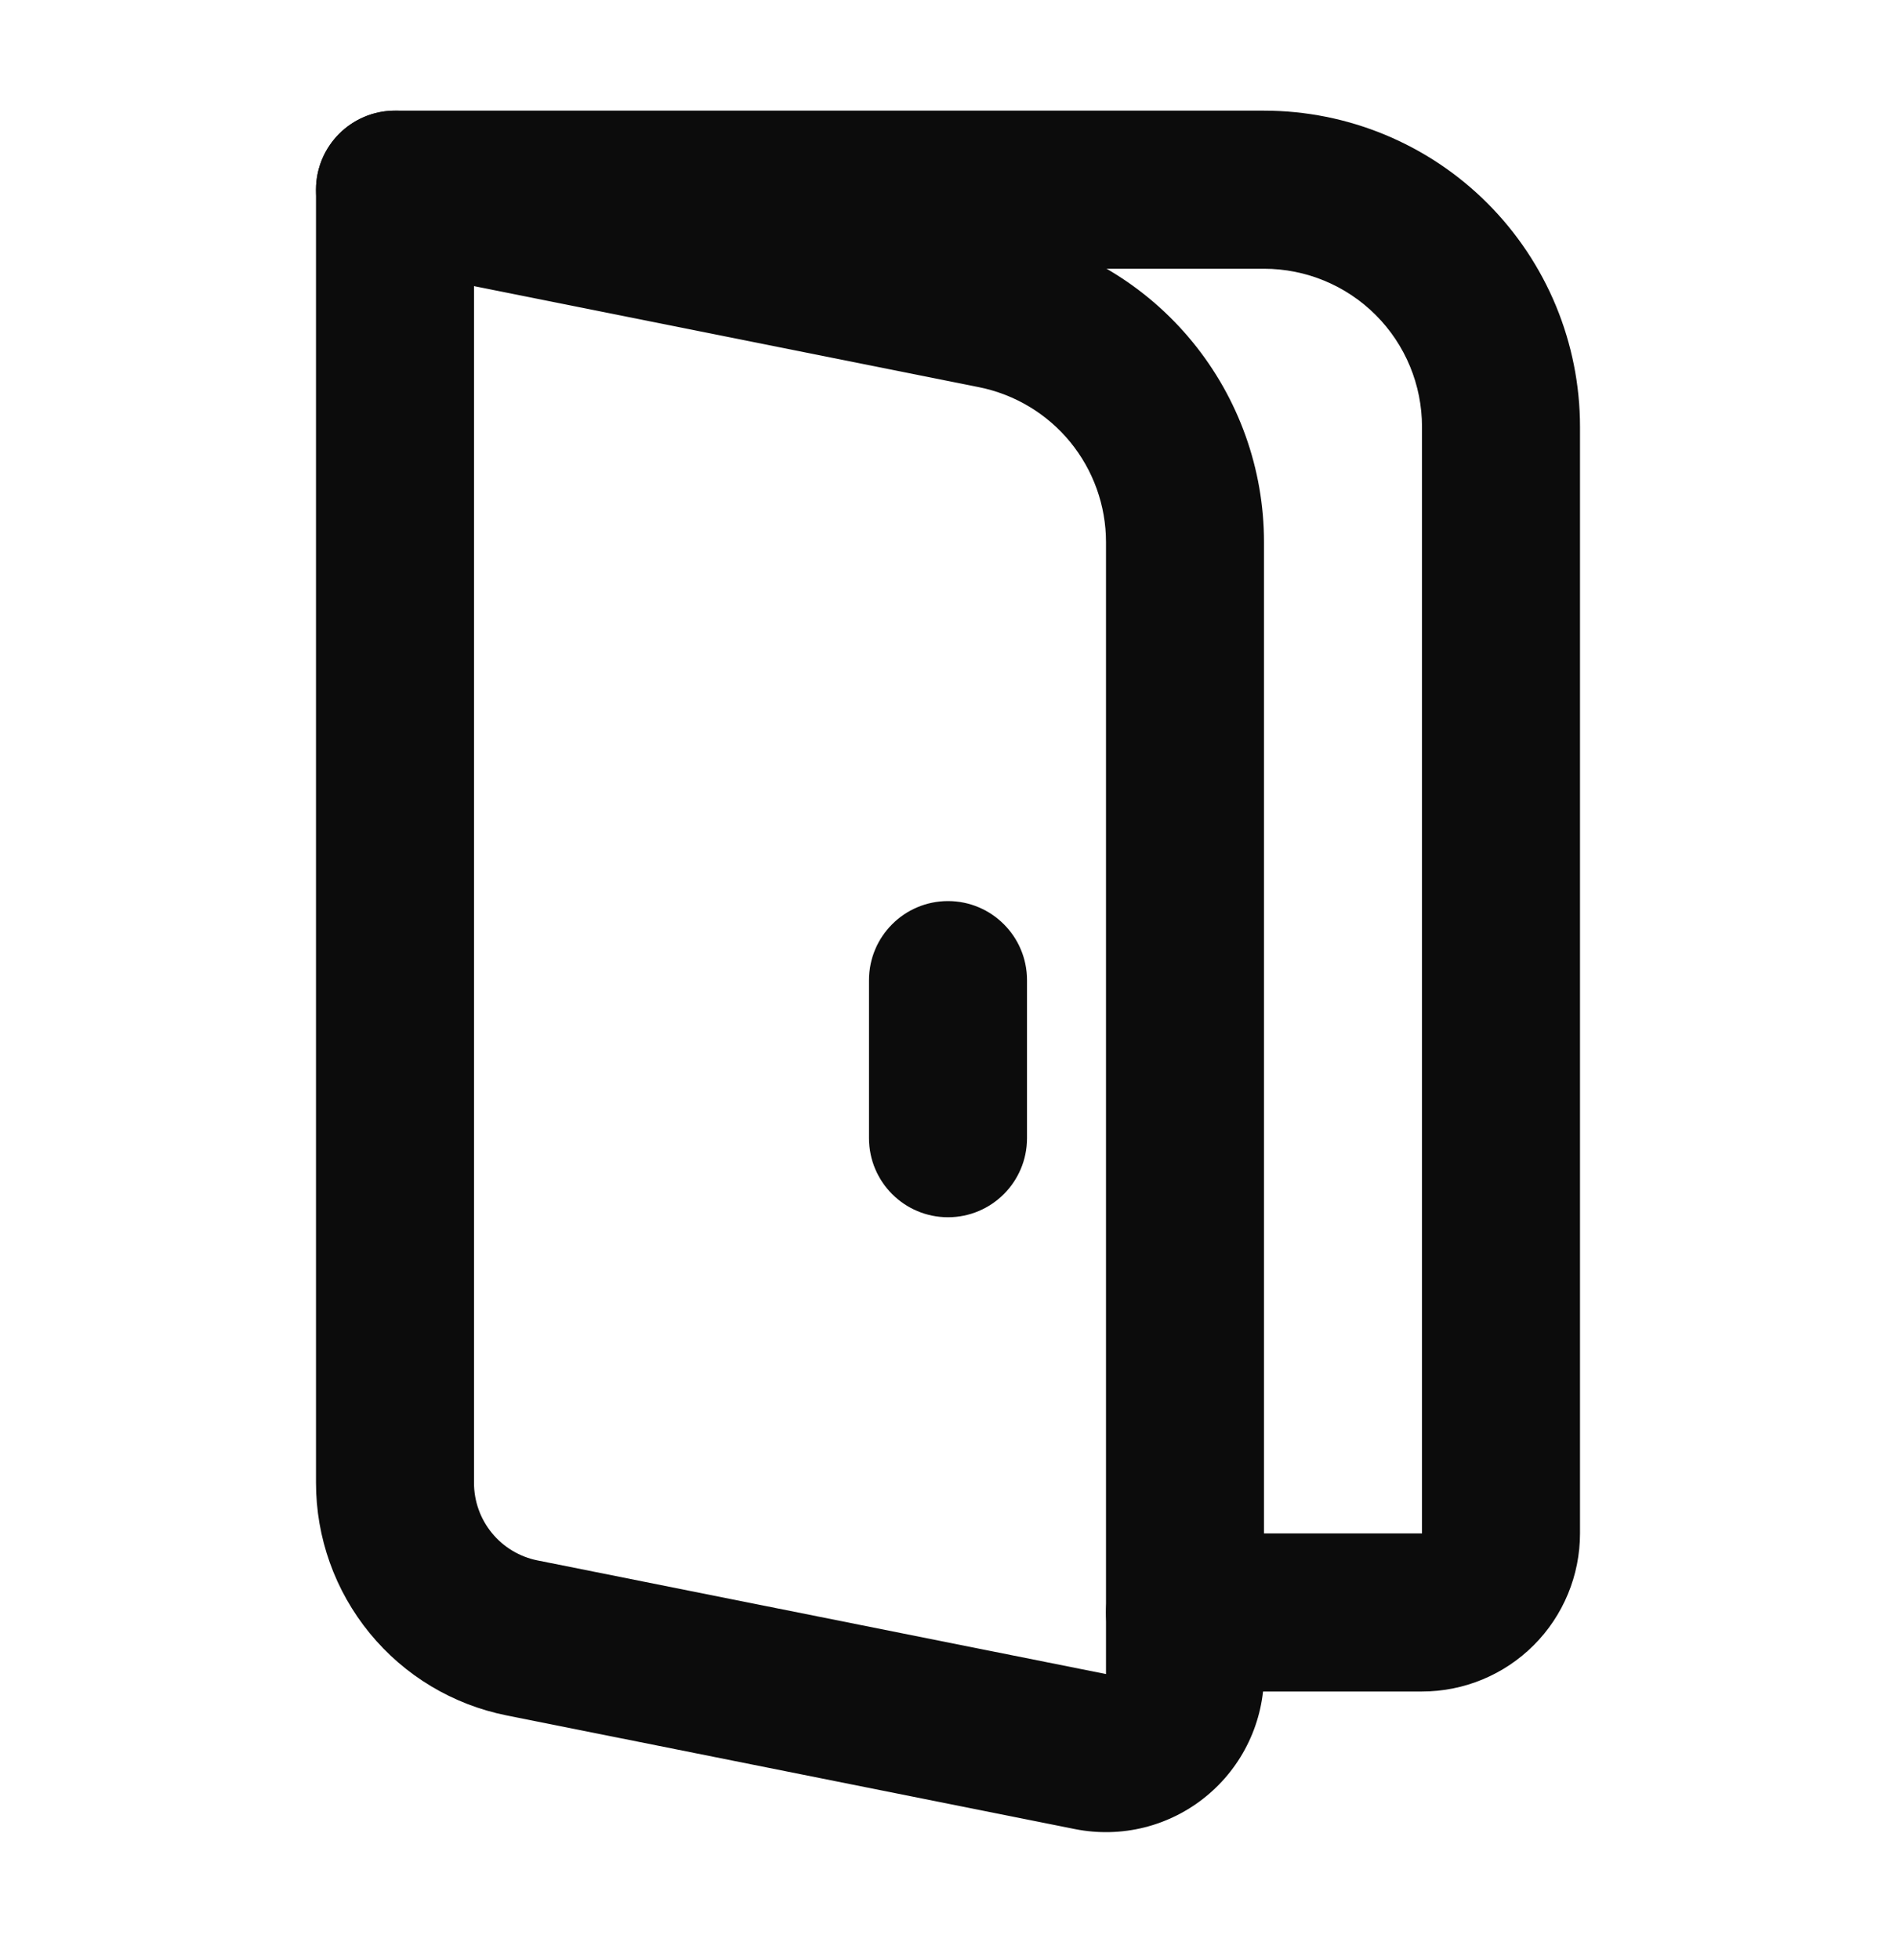
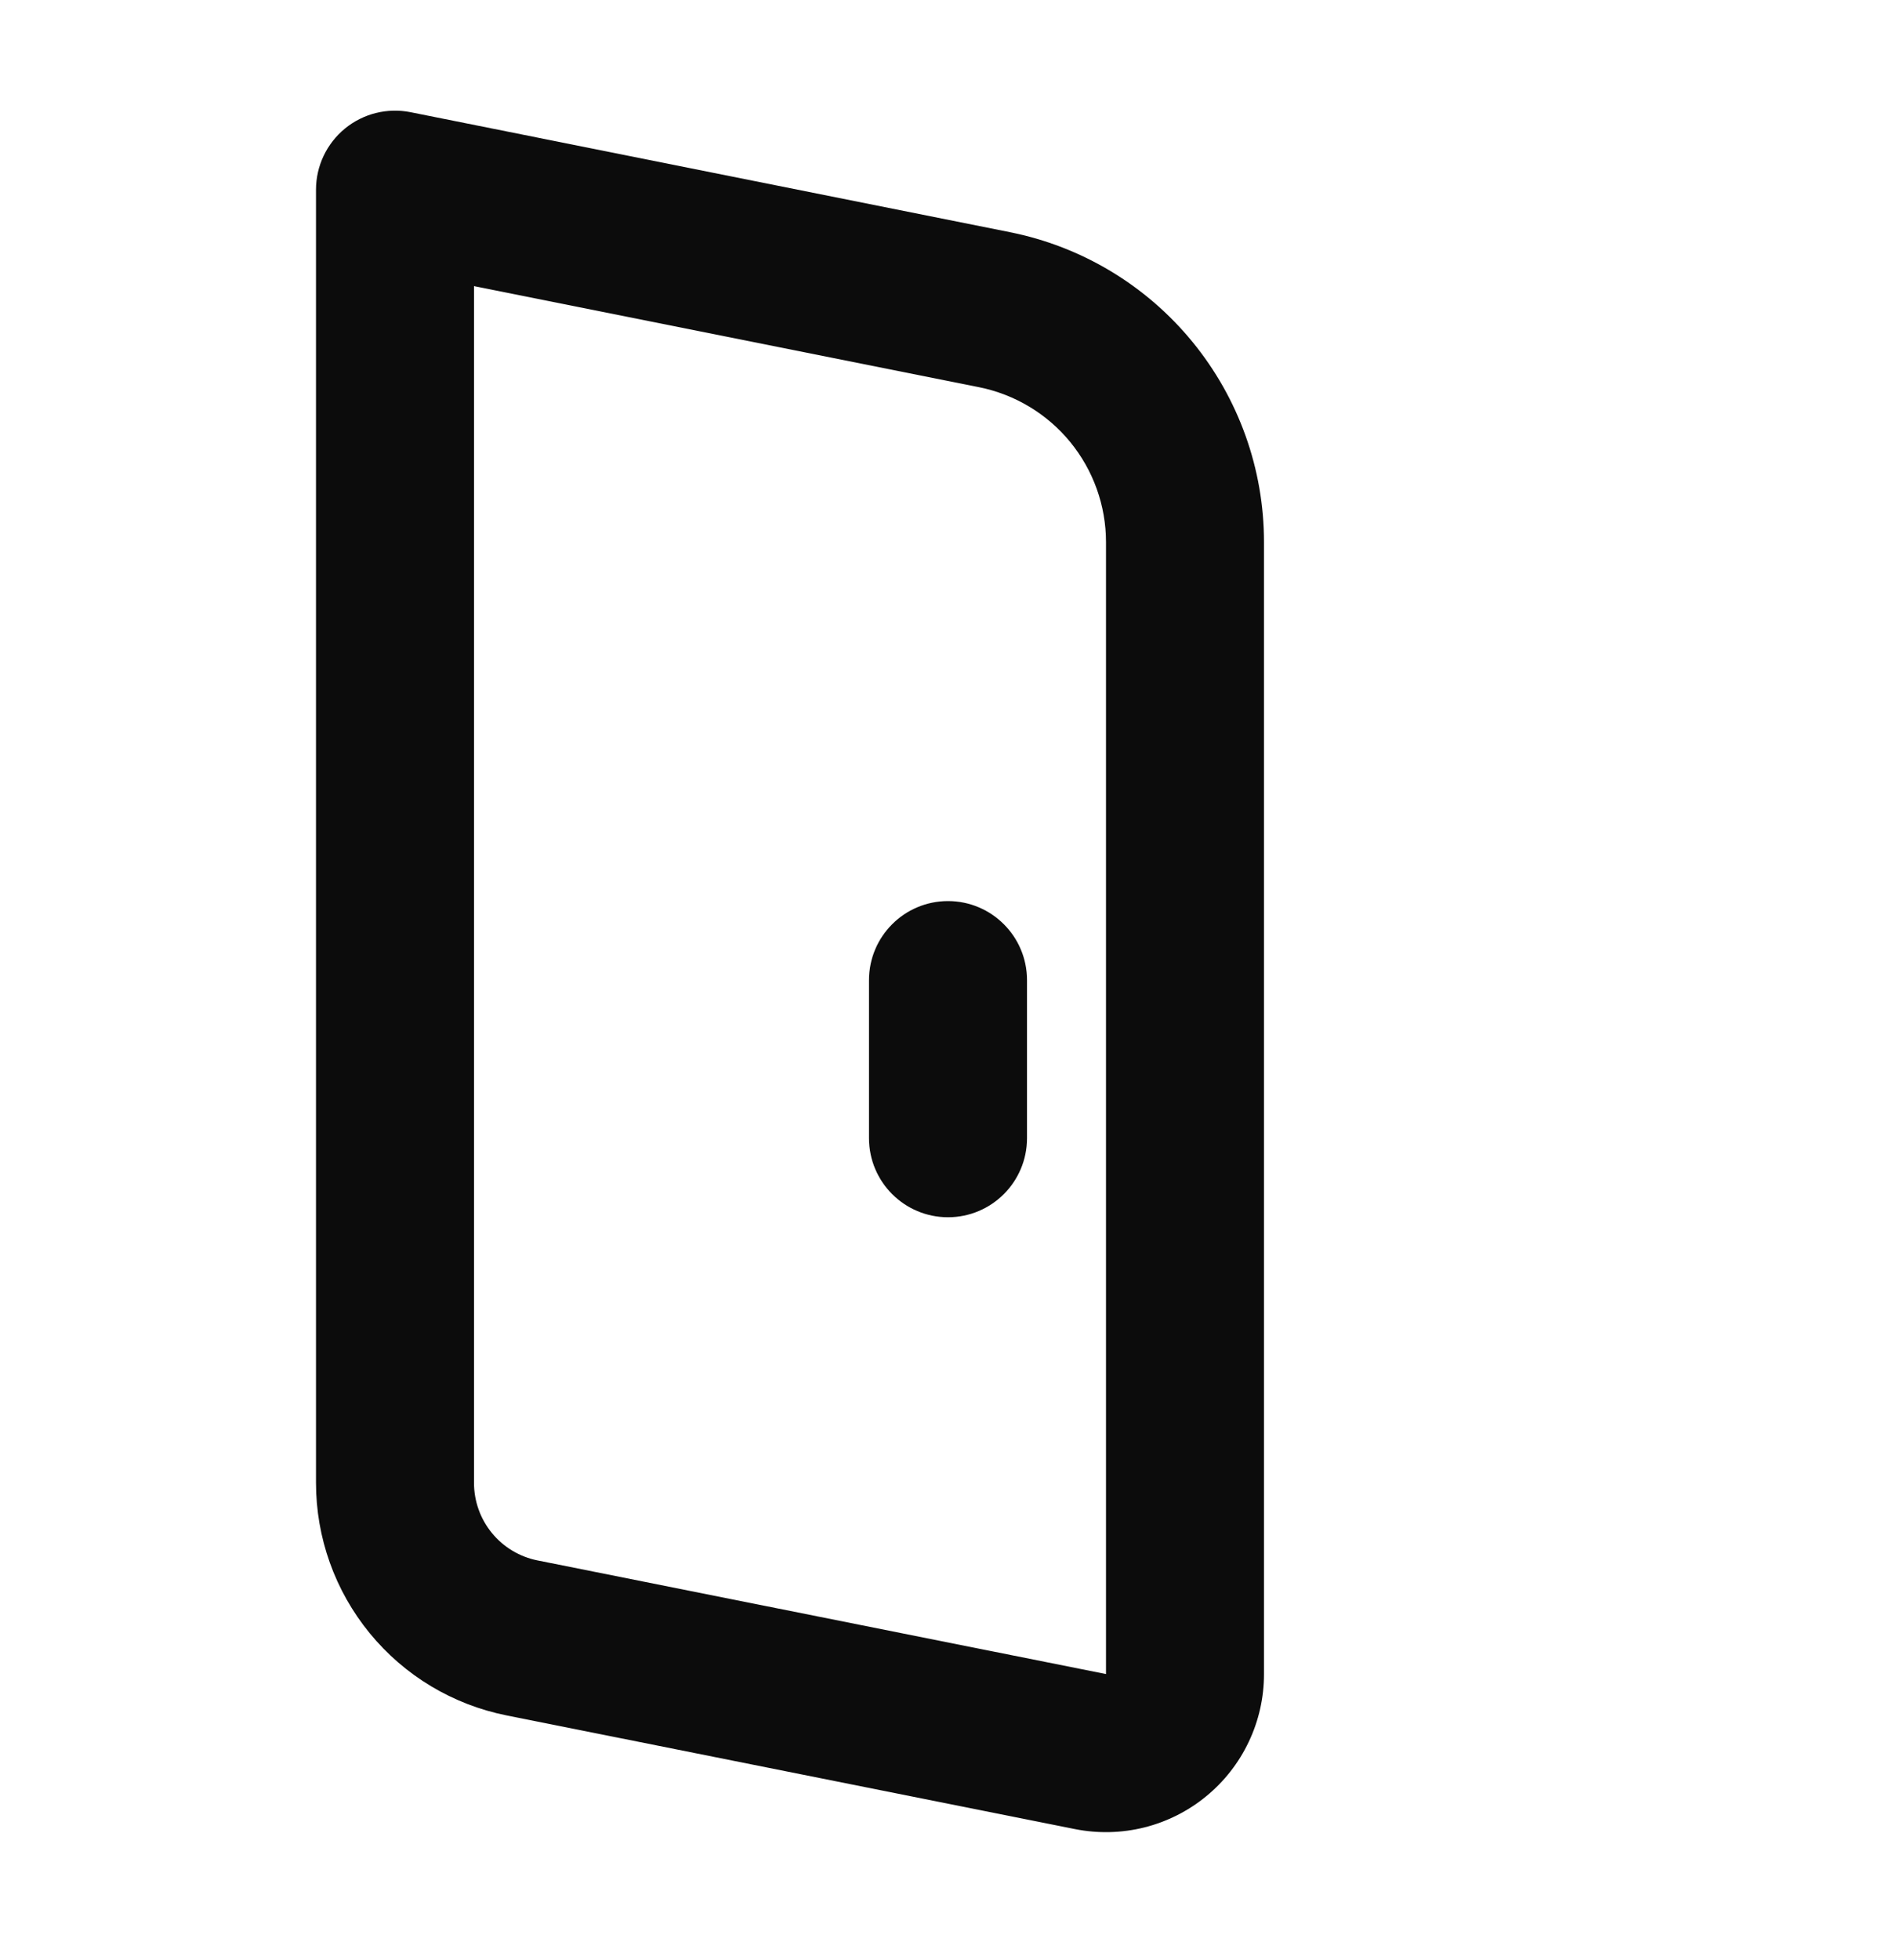
<svg xmlns="http://www.w3.org/2000/svg" width="30" height="31" viewBox="0 0 30 31" fill="none">
-   <path fill-rule="evenodd" clip-rule="evenodd" d="M5 3C5 2.31 5.56 1.75 6.25 1.75H20C21.326 1.75 22.598 2.277 23.535 3.214C24.473 4.152 25 5.424 25 6.75V24.25C25 24.913 24.737 25.549 24.268 26.018C23.799 26.487 23.163 26.75 22.5 26.75H18.75C18.06 26.75 17.5 26.19 17.5 25.5C17.5 24.81 18.06 24.25 18.75 24.25H22.5V6.75C22.5 6.087 22.237 5.451 21.768 4.982C21.299 4.513 20.663 4.25 20 4.25H6.25C5.56 4.25 5 3.69 5 3Z" fill="#0C0C0C" />
  <path fill-rule="evenodd" clip-rule="evenodd" d="M5.458 2.033C5.747 1.796 6.128 1.701 6.495 1.774L15.98 3.672C15.98 3.672 15.98 3.672 15.98 3.672C17.113 3.898 18.133 4.51 18.866 5.404C19.599 6.298 20 7.418 20 8.573V26.475C20 26.845 19.918 27.211 19.759 27.545C19.601 27.879 19.37 28.174 19.084 28.408C18.799 28.642 18.464 28.81 18.105 28.9C17.747 28.989 17.373 28.998 17.01 28.926L8.015 27.128C7.165 26.958 6.399 26.499 5.85 25.828C5.3 25.157 5 24.317 5 23.45L5 3C5 2.626 5.168 2.271 5.458 2.033ZM7.5 4.525V23.45C7.5 23.739 7.6 24.02 7.783 24.243C7.966 24.467 8.222 24.62 8.505 24.677L17.5 26.474L17.5 8.574C17.5 8.574 17.5 8.574 17.5 8.574C17.5 7.996 17.299 7.436 16.933 6.989C16.567 6.543 16.057 6.237 15.49 6.123L7.5 4.525ZM15 14.25C15.69 14.25 16.25 14.81 16.25 15.5V18C16.25 18.69 15.69 19.25 15 19.25C14.31 19.25 13.75 18.69 13.75 18V15.5C13.75 14.81 14.31 14.25 15 14.25Z" fill="#0C0C0C" />
</svg>